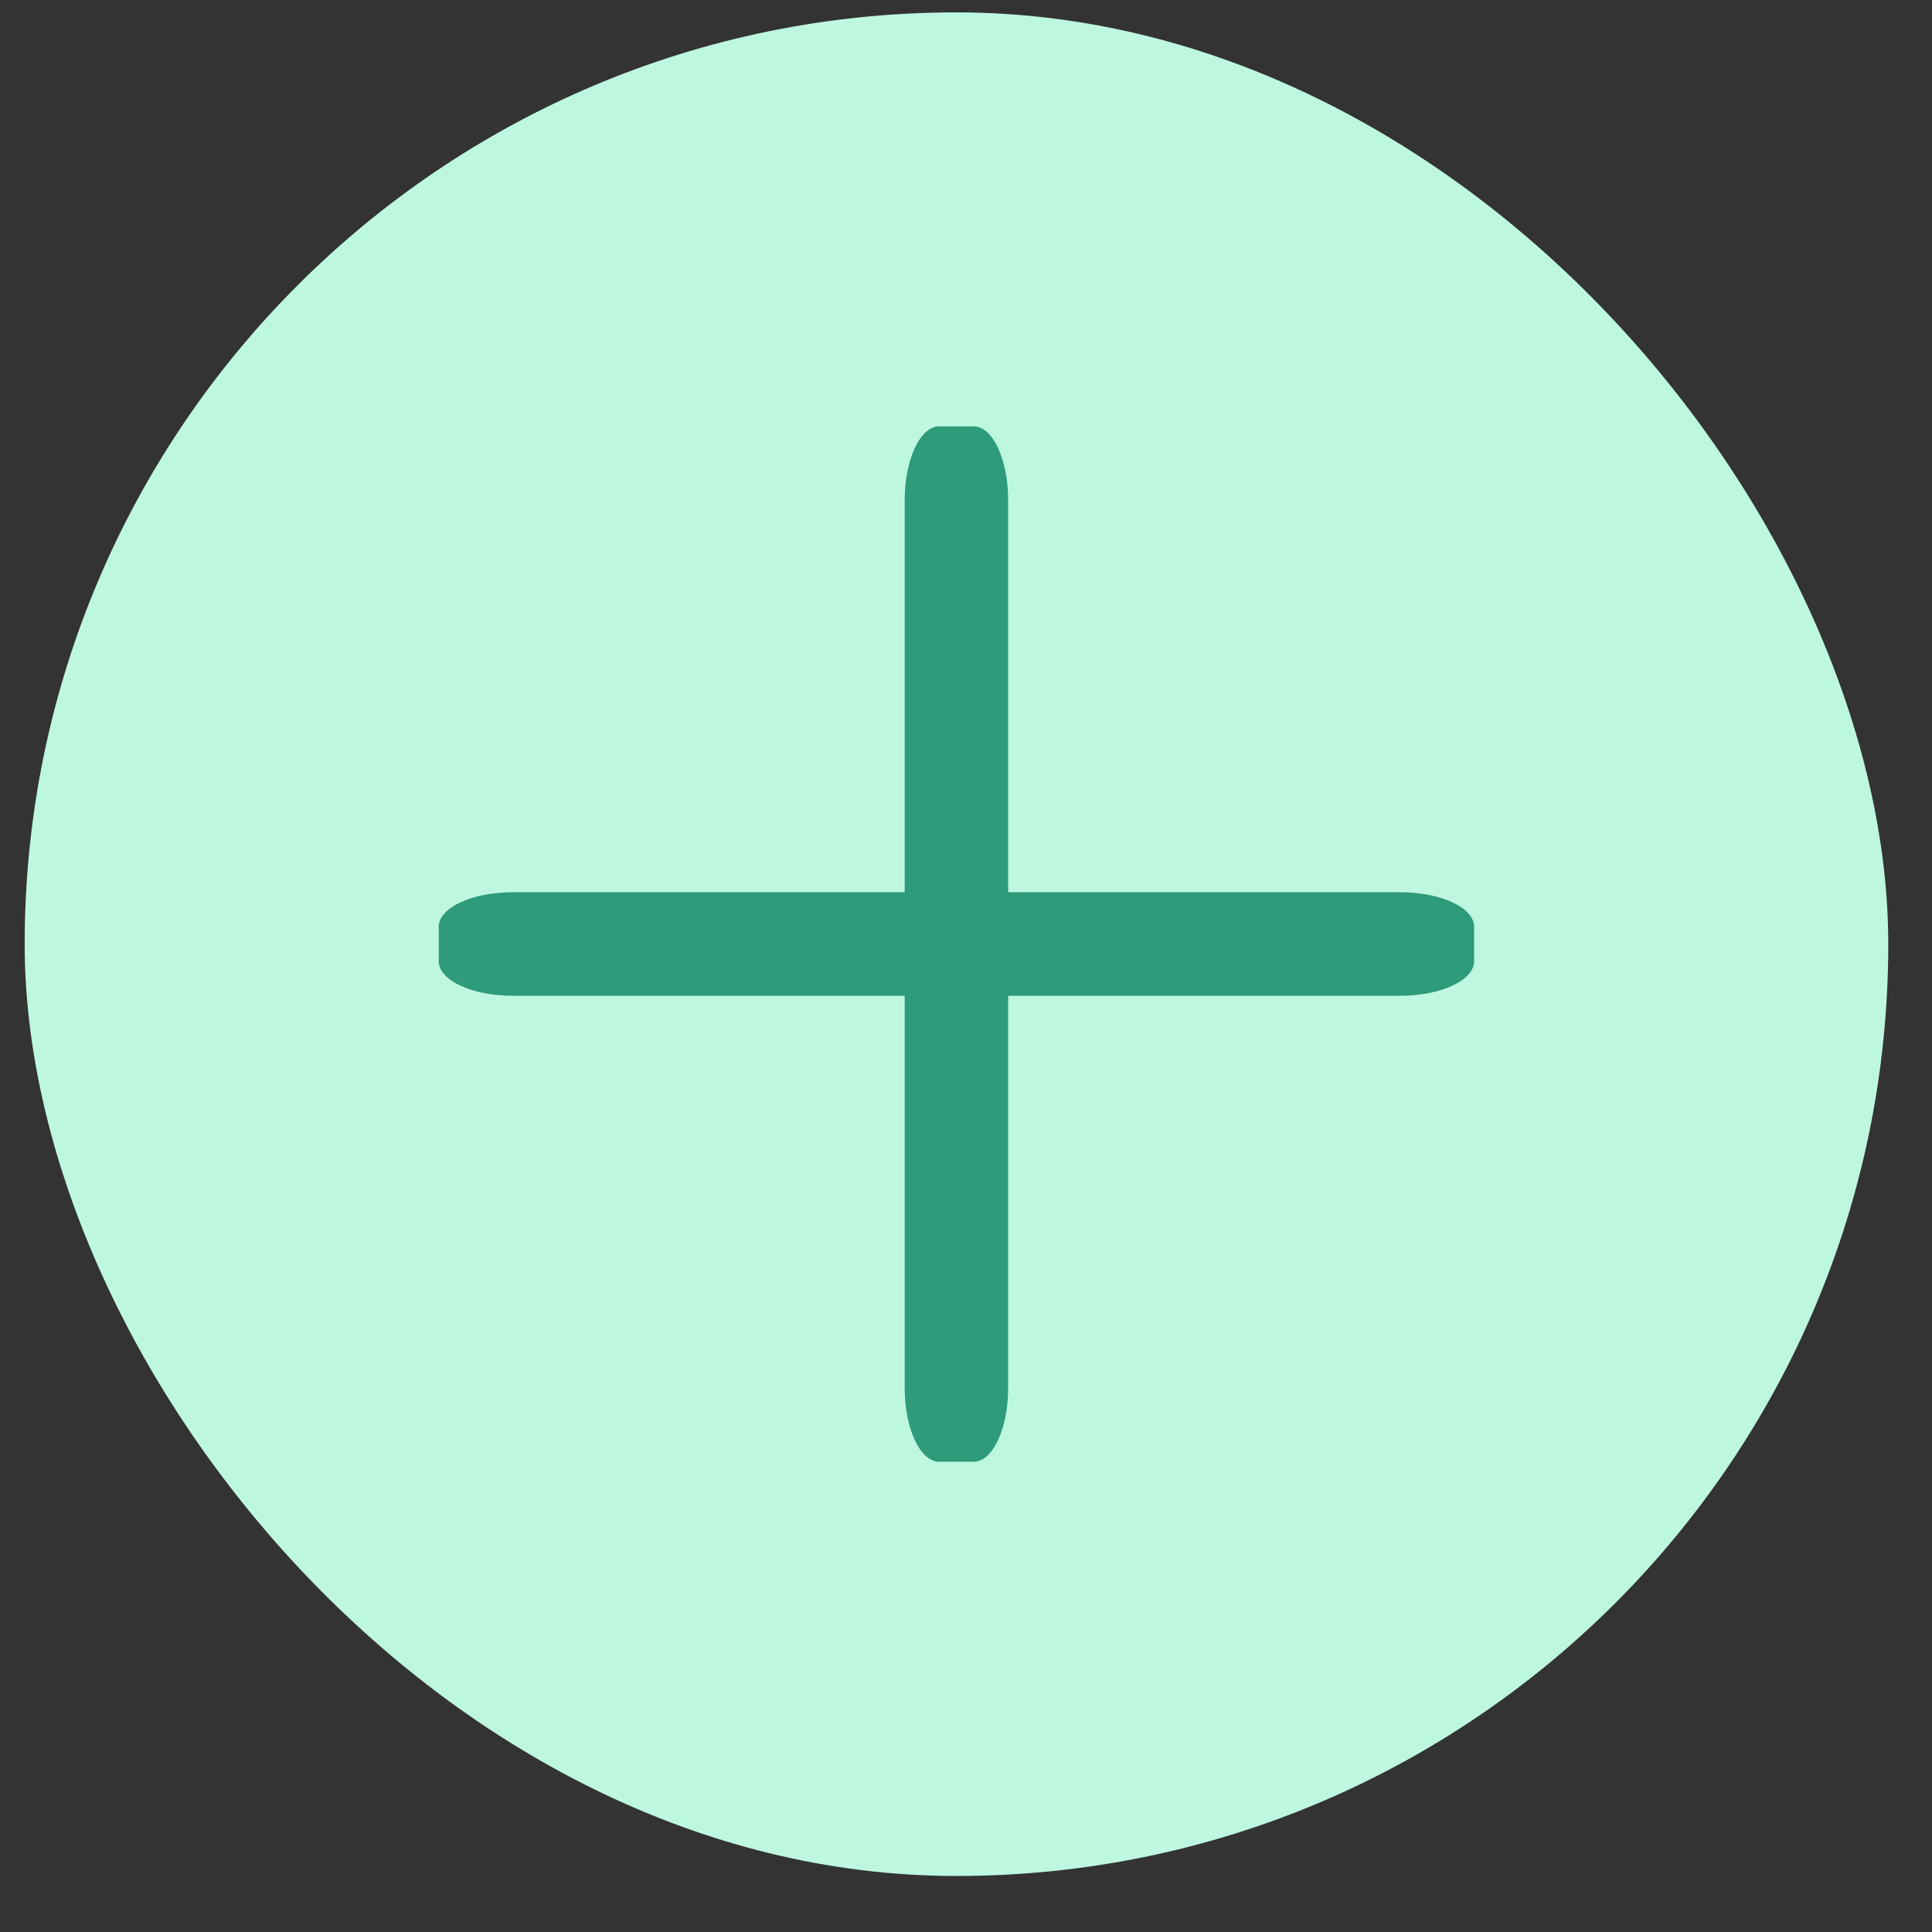
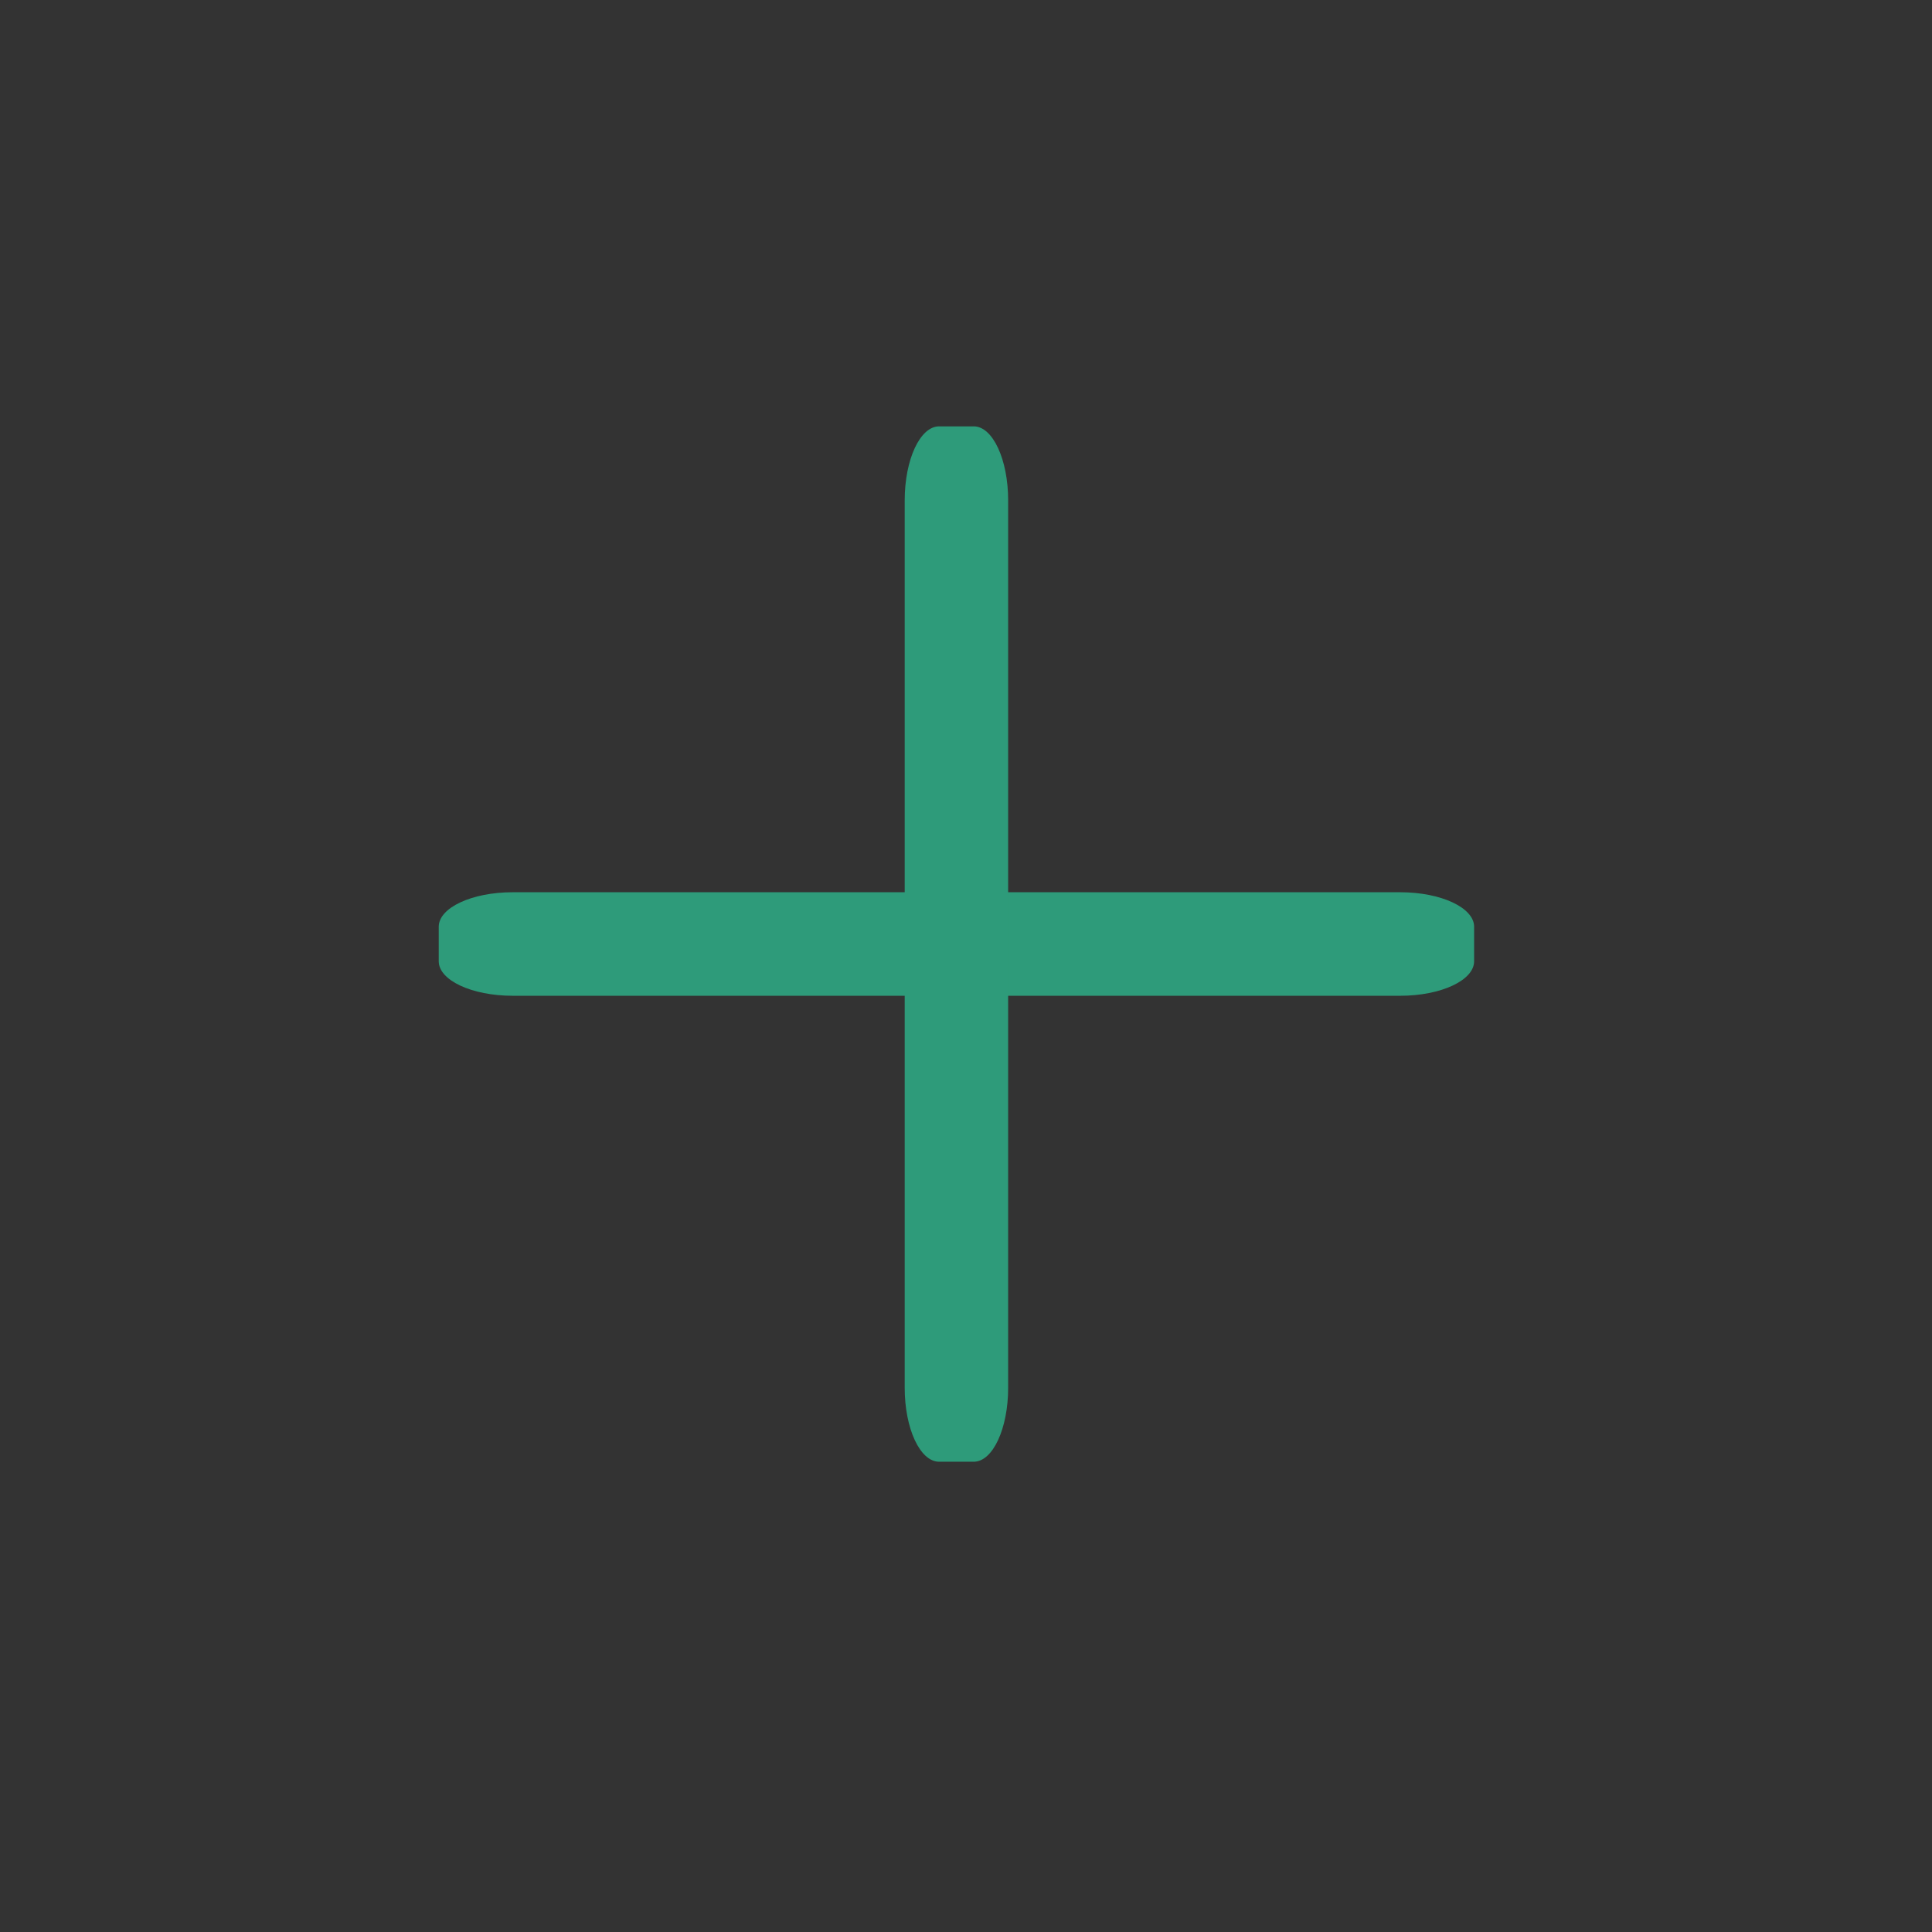
<svg xmlns="http://www.w3.org/2000/svg" width="22" height="22" viewBox="0 0 22 22" fill="none">
  <rect x="0" y="0" width="22" height="22" fill="#333333" stroke="none" />
-   <rect x="0.281" y="0.141" width="21.221" height="21.221" rx="10.611" fill="#BEF7E0" />
  <path d="M15.944 10.16H5.838C5.373 10.16 4.996 10.336 4.996 10.553V10.946C4.996 11.163 5.373 11.339 5.838 11.339H15.944C16.409 11.339 16.786 11.163 16.786 10.946V10.553C16.786 10.336 16.409 10.16 15.944 10.16Z" fill="#2E9B7A" />
  <path d="M11.48 15.803L11.48 5.698C11.48 5.233 11.305 4.855 11.088 4.855L10.694 4.855C10.477 4.855 10.302 5.233 10.302 5.698L10.302 15.803C10.302 16.268 10.477 16.645 10.694 16.645L11.088 16.645C11.305 16.645 11.48 16.268 11.48 15.803Z" fill="#2E9B7A" />
</svg>